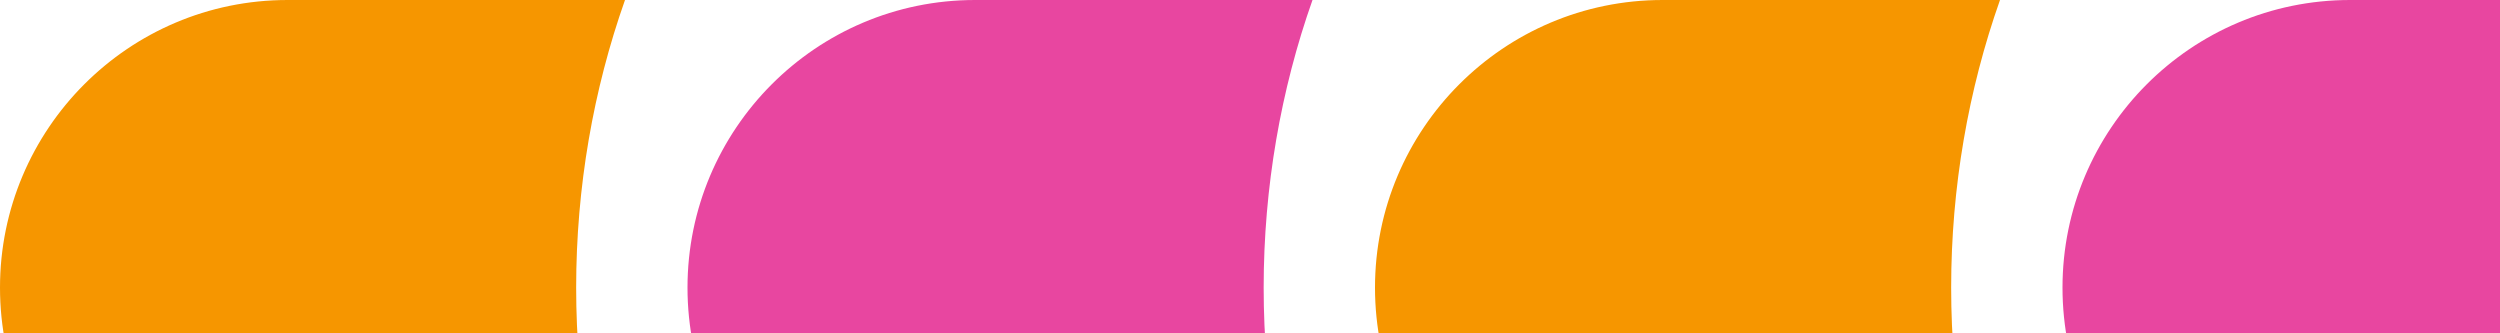
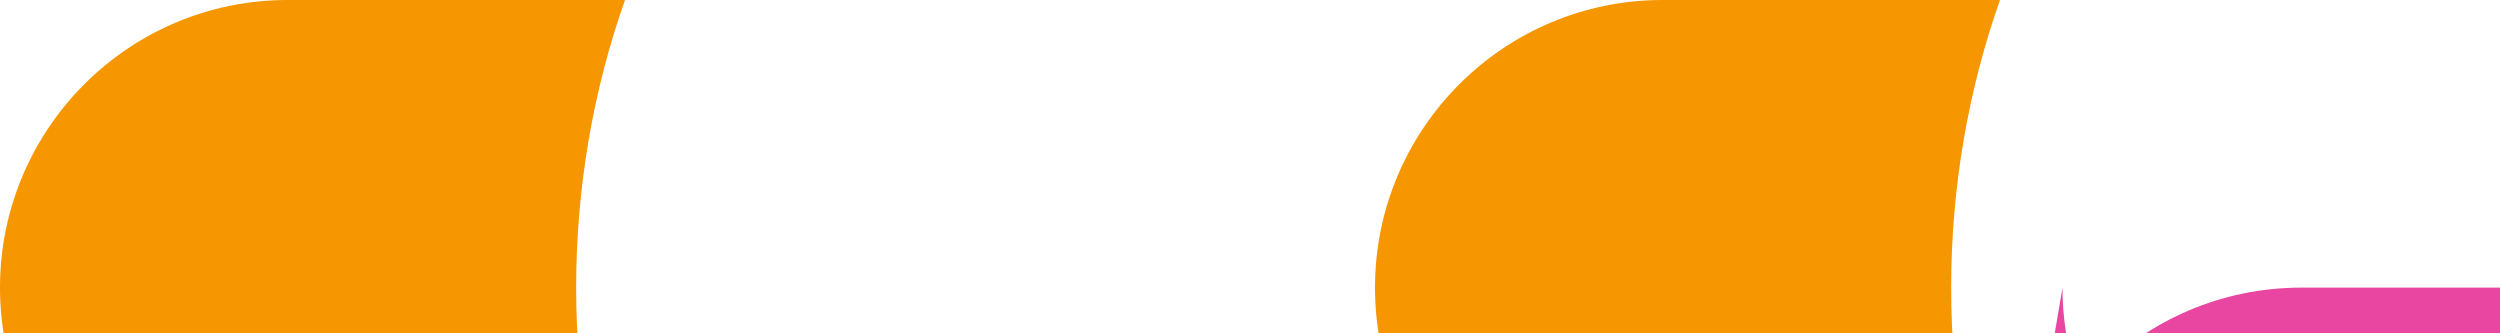
<svg xmlns="http://www.w3.org/2000/svg" id="Layer_1" viewBox="0 0 600 80">
  <defs>
    <style>
      .cls-1 {
        fill: none;
      }

      .cls-2 {
        fill: #e846a0;
      }

      .cls-3 {
        fill: #f69600;
      }

      .cls-4 {
        clip-path: url(#clippath);
      }
    </style>
    <clipPath id="clippath">
      <rect class="cls-1" width="600" height="80" transform="translate(600 80) rotate(180)" />
    </clipPath>
  </defs>
  <g class="cls-4">
    <g>
-       <path class="cls-2" d="M495,69.03c0,38.206,31.042,69.03,69.03,69.03h80.97c-7.598-21.708-11.722-44.935-11.722-69.03s4.125-47.54,11.722-69.03h-80.97c-38.206,0-69.03,31.042-69.03,69.03Z" />
+       <path class="cls-2" d="M495,69.03c0,38.206,31.042,69.03,69.03,69.03h80.97c-7.598-21.708-11.722-44.935-11.722-69.03h-80.97c-38.206,0-69.03,31.042-69.03,69.03Z" />
      <path class="cls-3" d="M330,69.03c0,38.206,31.042,69.03,69.03,69.03h80.97c-7.598-21.708-11.722-44.935-11.722-69.03s4.125-47.54,11.722-69.03h-80.97c-38.206,0-69.03,31.042-69.03,69.03Z" />
-       <path class="cls-2" d="M165,69.03c0,38.206,31.042,69.03,69.03,69.03h80.97c-7.598-21.708-11.722-44.935-11.722-69.03s4.125-47.54,11.722-69.03h-80.97c-38.206,0-69.03,31.042-69.03,69.03Z" />
      <path class="cls-3" d="M0,69.03c0,38.206,31.042,69.03,69.03,69.03h80.97c-7.598-21.708-11.722-44.935-11.722-69.03s4.125-47.54,11.722-69.03h-80.97C30.825,0,0,31.042,0,69.03Z" />
    </g>
  </g>
</svg>